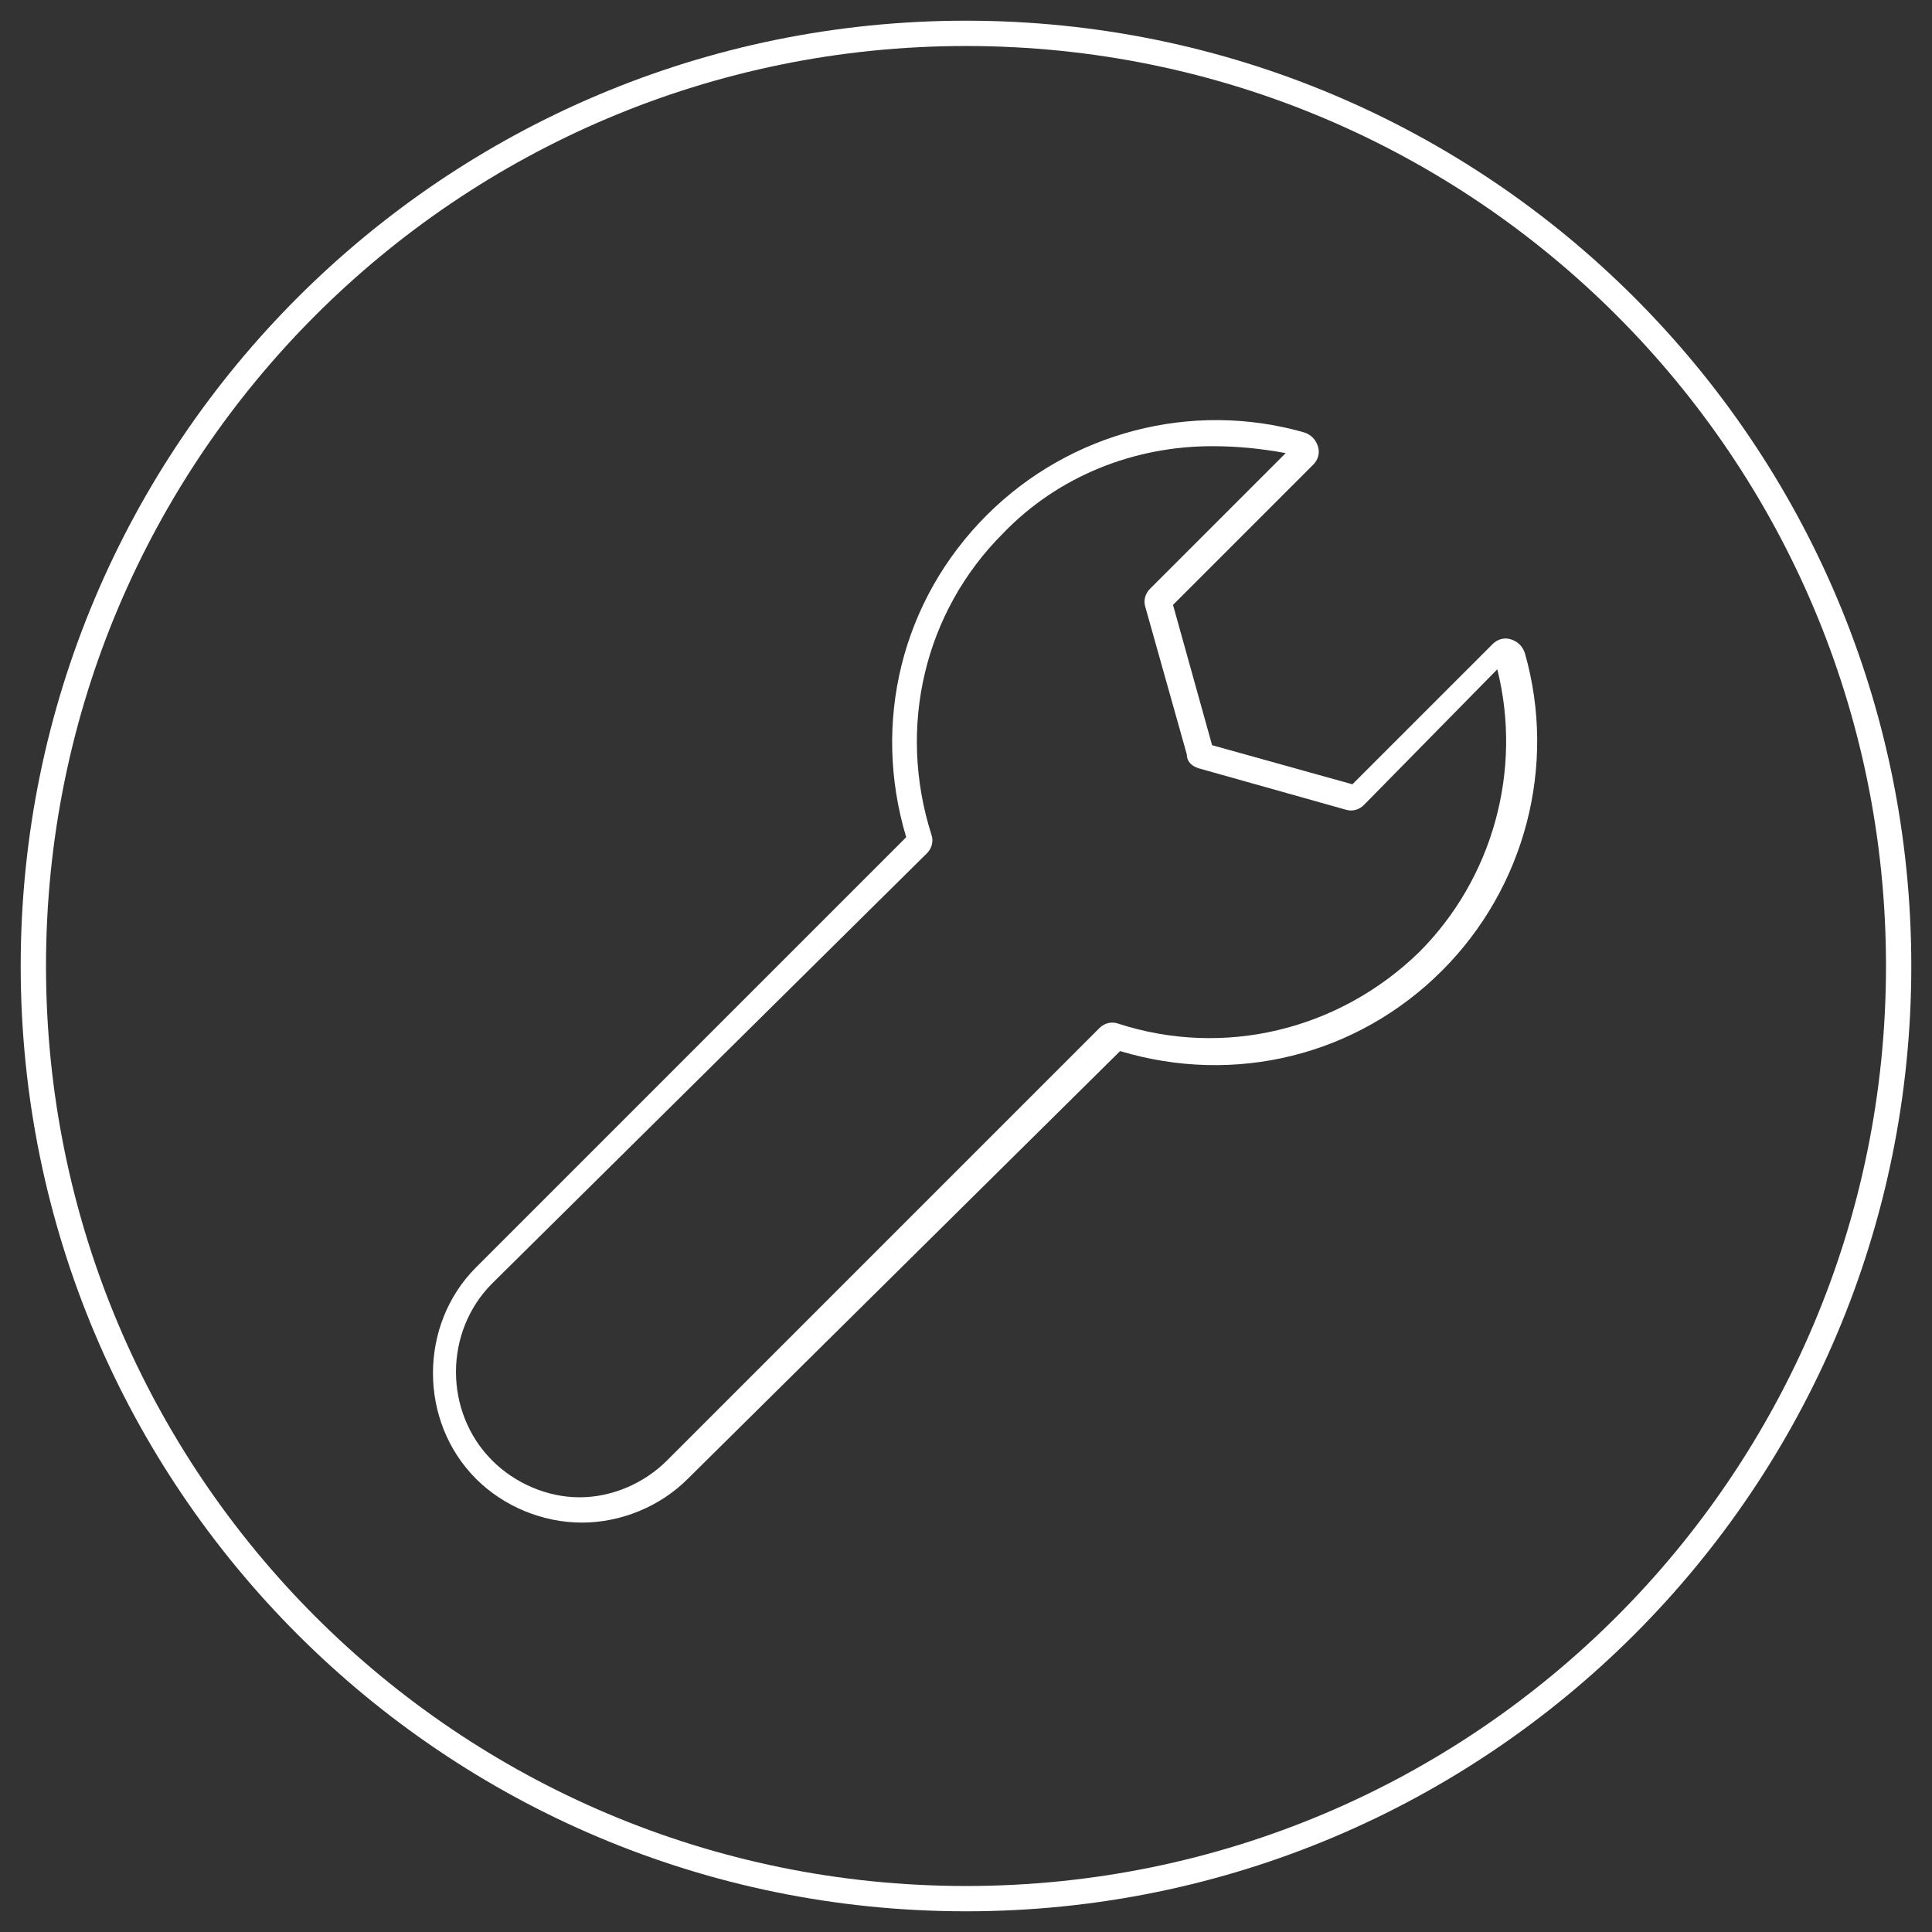
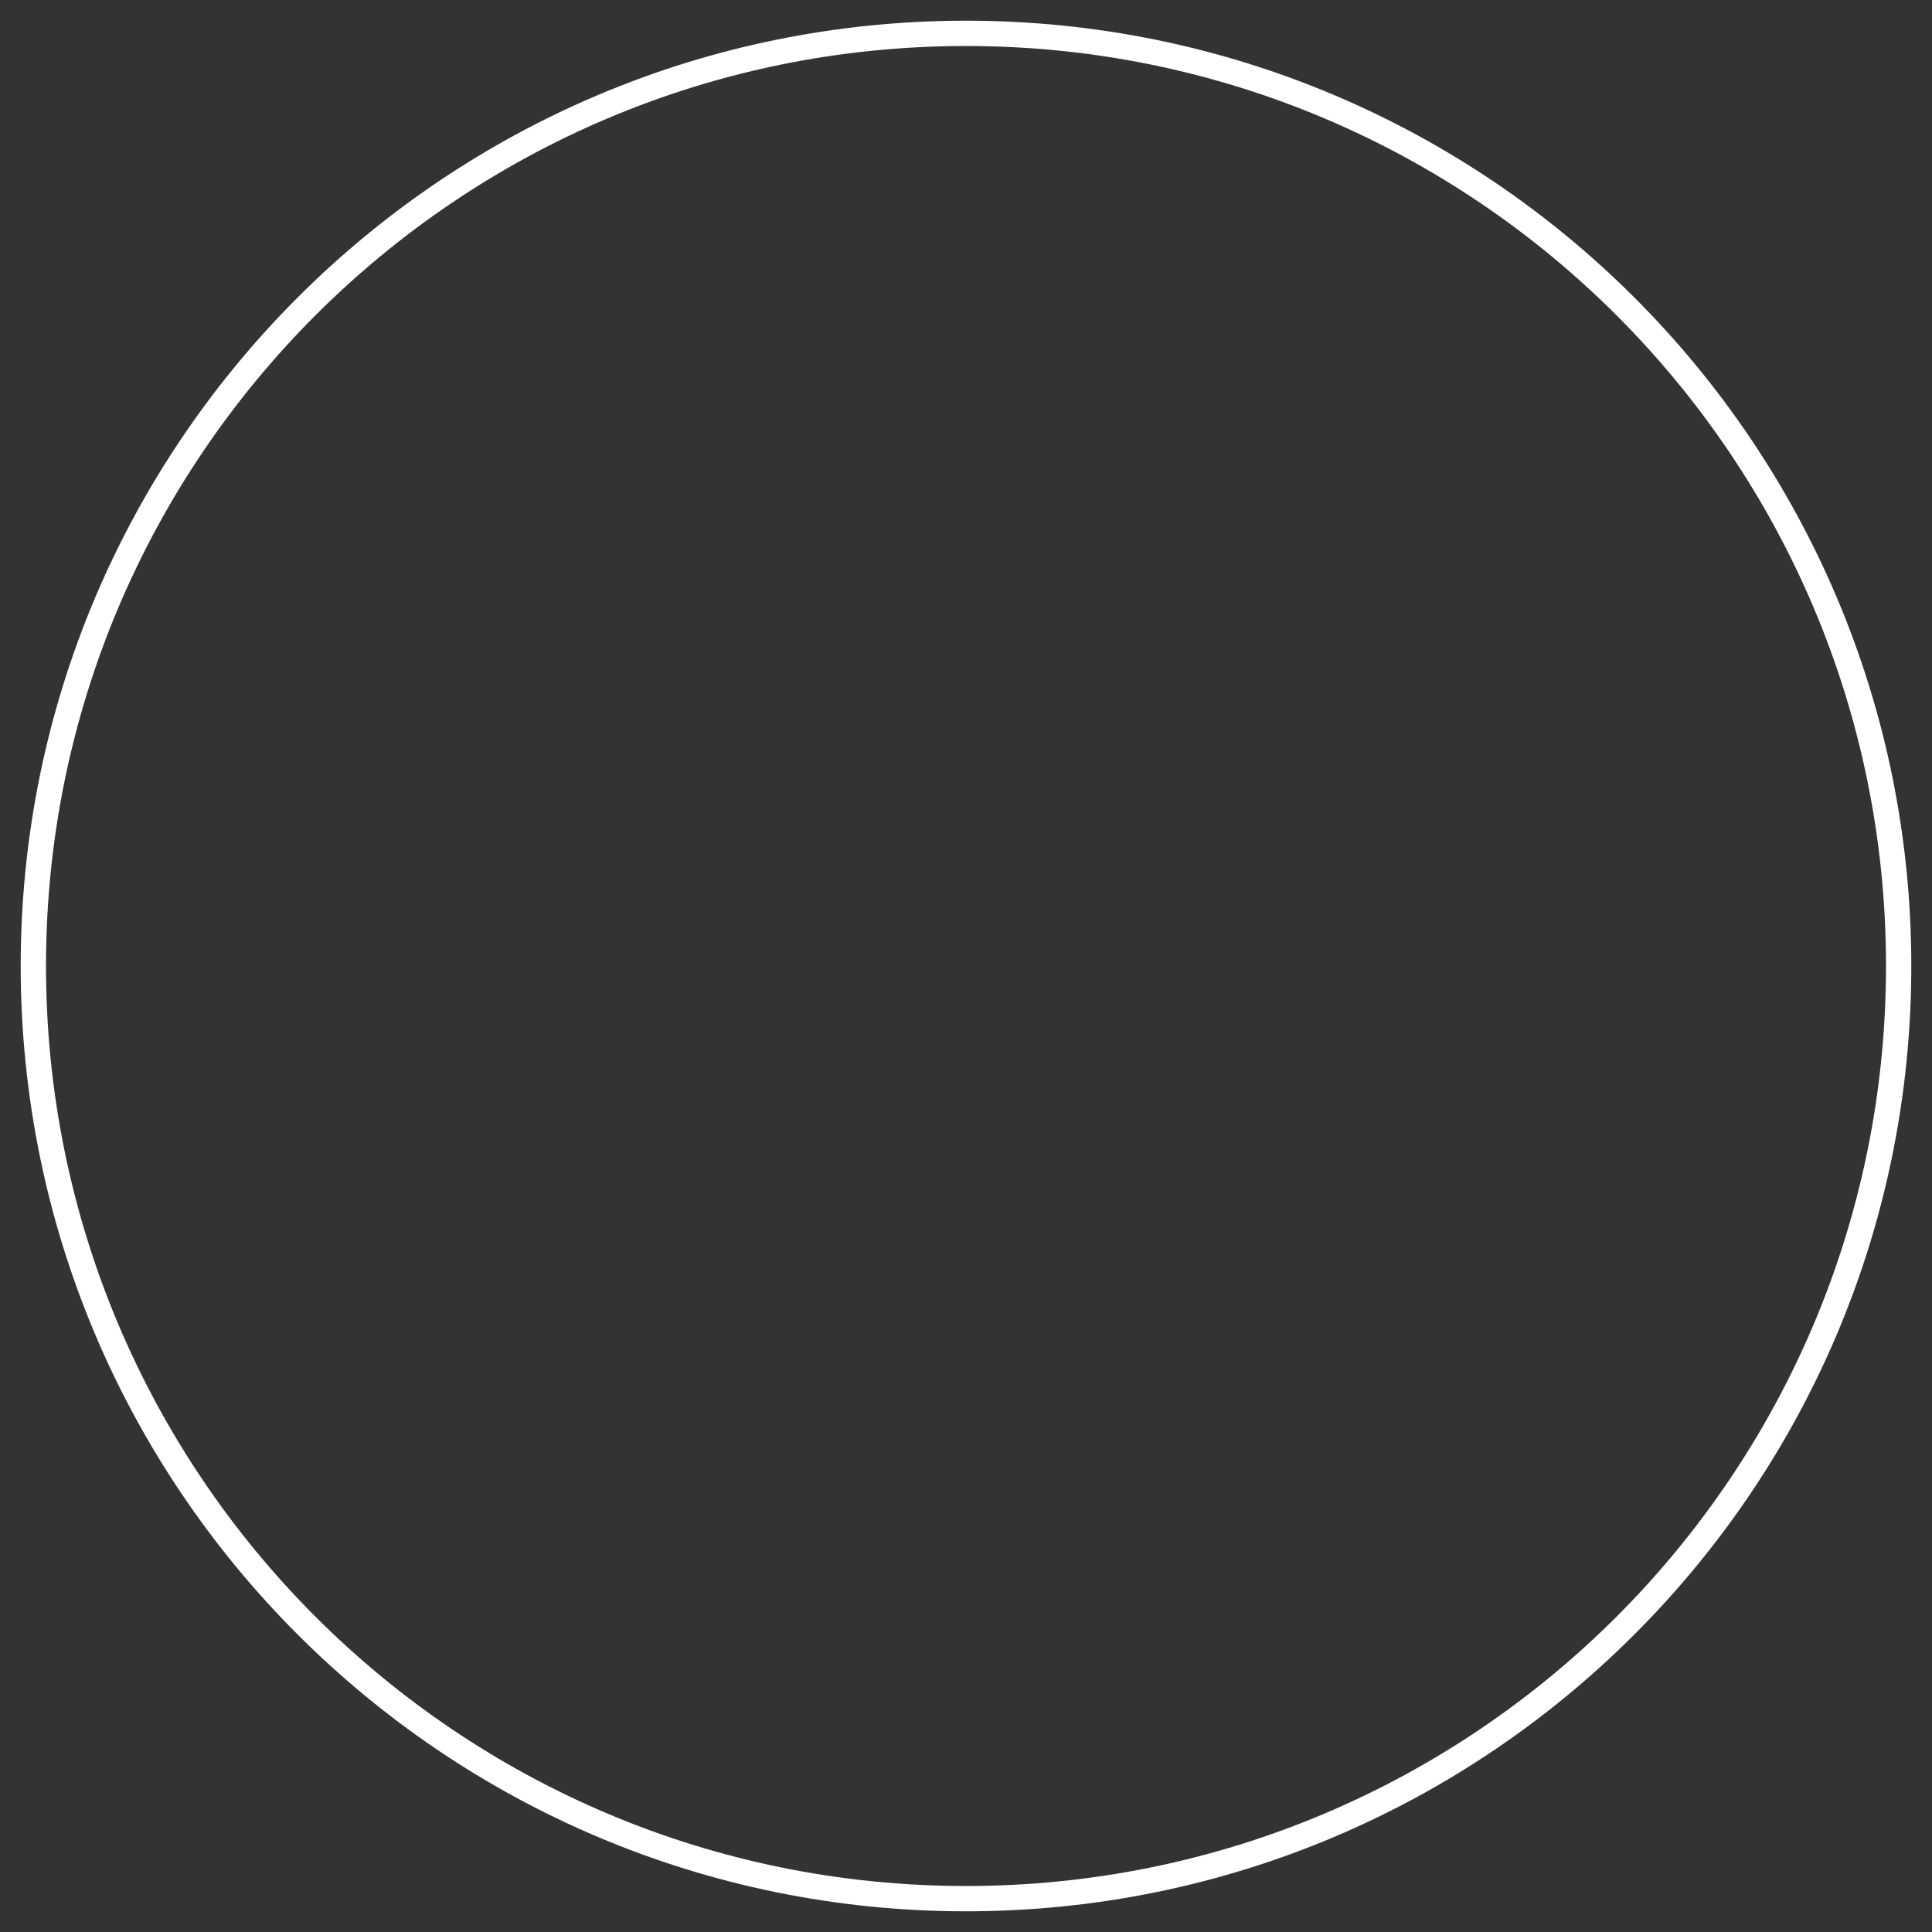
<svg xmlns="http://www.w3.org/2000/svg" version="1.1" id="Layer_1" x="0px" y="0px" width="84px" height="84px" viewBox="0 0 84 84" style="enable-background:new 0 0 84 84;" xml:space="preserve">
  <rect x="0" y="0" width="84" height="84" fill="#333333" stroke="none" />
  <style type="text/css">
	.st0{fill:#FFFFFF;}
</style>
-   <path class="st0" d="M25.3,66.2c-1.7,0-3.4-0.7-4.6-1.9c-2.5-2.5-2.5-6.7,0-9.2l18.7-18.7c-1.5-5-0.2-10.3,3.5-14  c3.6-3.6,8.9-5,13.8-3.6c0.3,0.1,0.5,0.3,0.6,0.6c0.1,0.3,0,0.6-0.2,0.8l-6.1,6.1l1.7,6.1l6.1,1.7l6.1-6.1c0.2-0.2,0.5-0.3,0.8-0.2  c0.3,0.1,0.5,0.3,0.6,0.6c1.4,4.9,0,10.2-3.6,13.8c-3.7,3.7-9,5-14,3.5L29.9,64.3C28.7,65.5,27,66.2,25.3,66.2z M52.7,19.4  c-3.4,0-6.7,1.3-9.1,3.8c-3.4,3.4-4.6,8.4-3.1,13.1c0.1,0.3,0,0.6-0.2,0.8L21.4,55.8c-2.1,2.1-2.1,5.6,0,7.7c1,1,2.4,1.6,3.8,1.6  c1.4,0,2.8-0.6,3.8-1.6l18.8-18.8c0.2-0.2,0.5-0.3,0.8-0.2c4.6,1.5,9.6,0.3,13.1-3.1c3.2-3.2,4.5-7.9,3.4-12.3L59.3,35  c-0.2,0.2-0.5,0.3-0.8,0.2l-6.4-1.8c-0.3-0.1-0.5-0.3-0.5-0.6l-1.8-6.4c-0.1-0.3,0-0.6,0.2-0.8l5.9-5.9  C54.8,19.5,53.8,19.4,52.7,19.4z" />
  <path class="st0" d="M42,83.1C19.3,83.1,0.9,64.7,0.9,42C0.9,19.3,19.3,0.9,42,0.9c22.7,0,41.1,18.4,41.1,41.1  C83.1,64.7,64.7,83.1,42,83.1z M42,2C19.9,2,2,19.9,2,42c0,22.1,17.9,40,40,40c22.1,0,40-17.9,40-40C82,19.9,64.1,2,42,2z" />
</svg>